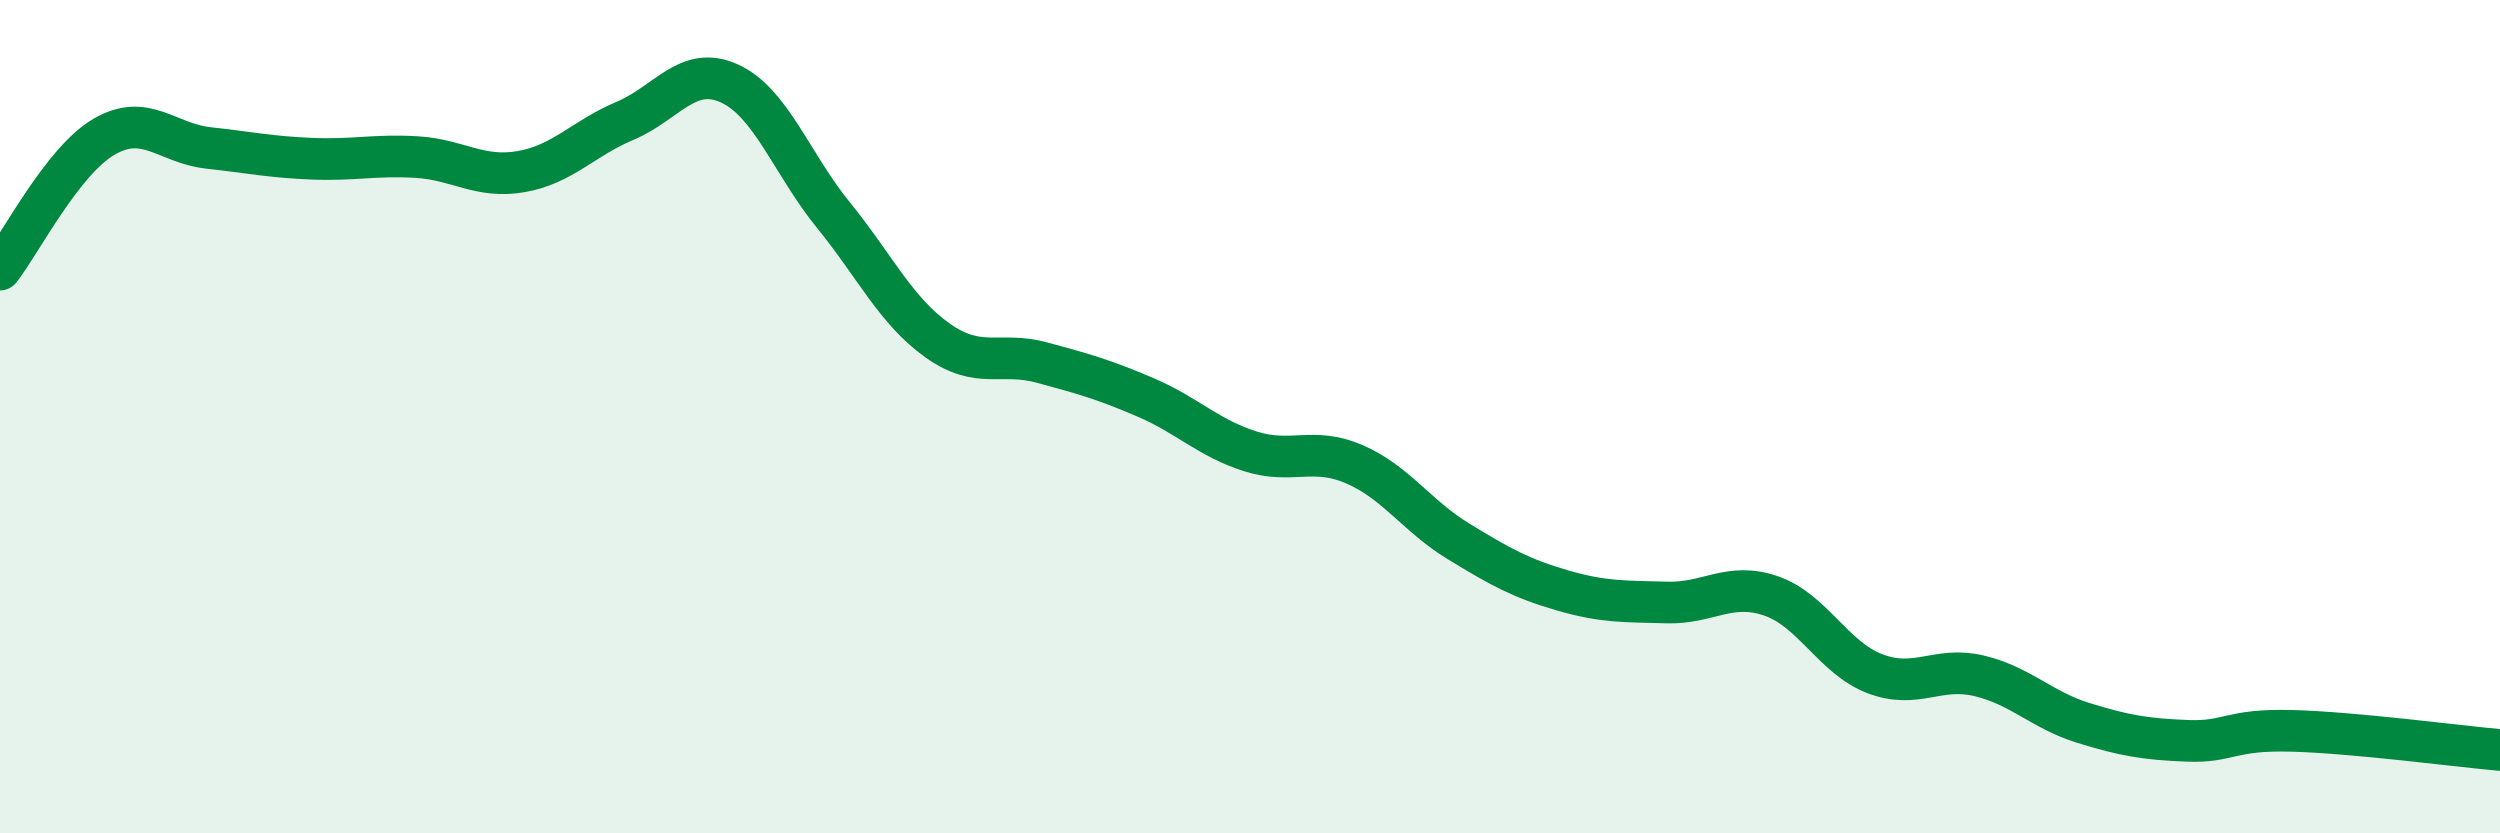
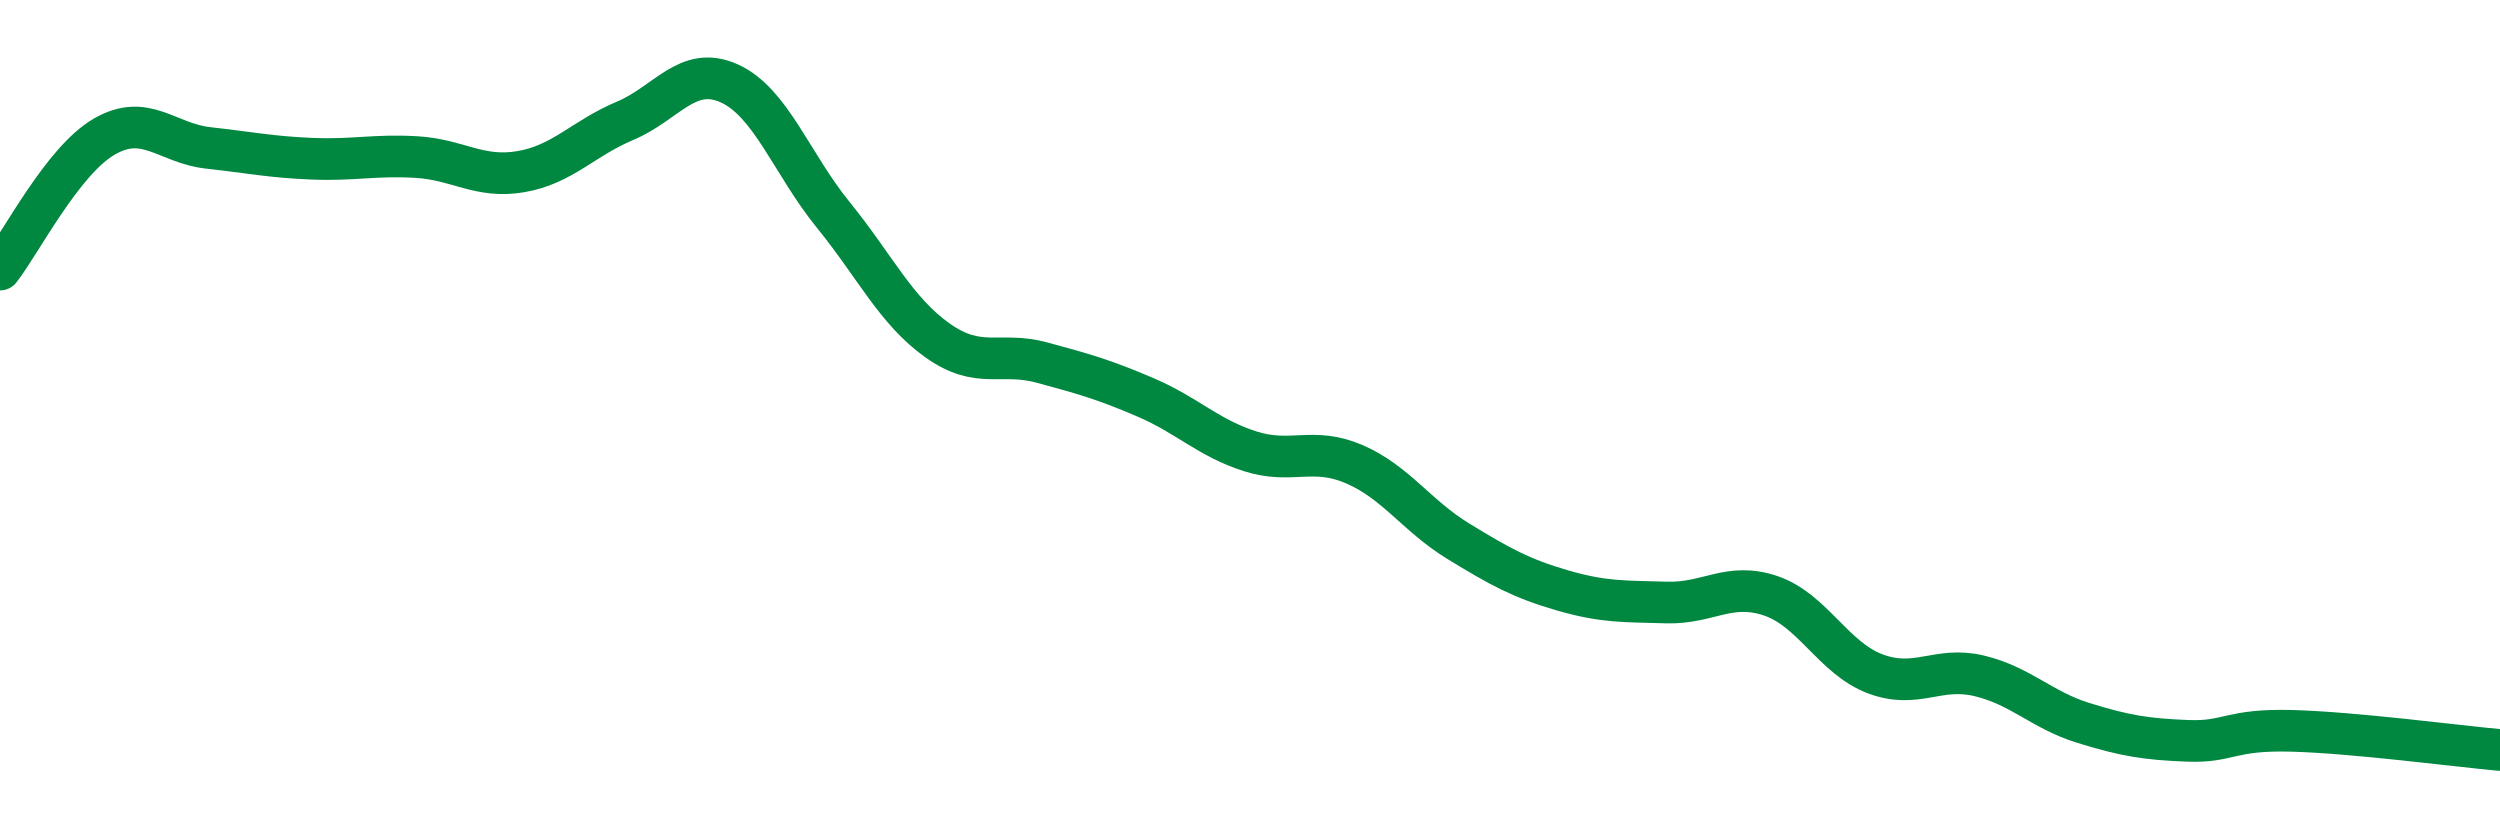
<svg xmlns="http://www.w3.org/2000/svg" width="60" height="20" viewBox="0 0 60 20">
-   <path d="M 0,6.47 C 0.5,5.83 1.5,3.86 2.5,3.28 C 3.5,2.7 4,3.44 5,3.55 C 6,3.66 6.5,3.77 7.5,3.81 C 8.5,3.85 9,3.71 10,3.77 C 11,3.83 11.5,4.29 12.5,4.12 C 13.5,3.95 14,3.32 15,2.9 C 16,2.48 16.5,1.55 17.5,2 C 18.5,2.45 19,3.93 20,5.16 C 21,6.39 21.5,7.46 22.5,8.17 C 23.5,8.88 24,8.43 25,8.7 C 26,8.97 26.5,9.11 27.5,9.54 C 28.5,9.97 29,10.51 30,10.83 C 31,11.15 31.5,10.71 32.5,11.14 C 33.5,11.57 34,12.38 35,12.99 C 36,13.6 36.5,13.88 37.5,14.17 C 38.5,14.46 39,14.43 40,14.46 C 41,14.49 41.5,13.96 42.5,14.3 C 43.5,14.64 44,15.79 45,16.17 C 46,16.55 46.5,15.98 47.5,16.22 C 48.5,16.46 49,17.04 50,17.35 C 51,17.66 51.5,17.74 52.5,17.78 C 53.5,17.82 53.5,17.5 55,17.54 C 56.5,17.58 59,17.91 60,18L60 20L0 20Z" fill="#008740" opacity="0.1" stroke-linecap="round" stroke-linejoin="round" />
  <path d="M 0,6.47 C 0.5,5.83 1.5,3.86 2.5,3.28 C 3.5,2.7 4,3.44 5,3.55 C 6,3.66 6.5,3.77 7.5,3.81 C 8.5,3.85 9,3.71 10,3.77 C 11,3.83 11.5,4.29 12.5,4.12 C 13.5,3.95 14,3.32 15,2.9 C 16,2.48 16.5,1.55 17.5,2 C 18.5,2.45 19,3.93 20,5.16 C 21,6.39 21.5,7.46 22.5,8.17 C 23.5,8.88 24,8.43 25,8.7 C 26,8.97 26.5,9.11 27.5,9.54 C 28.5,9.97 29,10.51 30,10.83 C 31,11.15 31.5,10.71 32.5,11.14 C 33.5,11.57 34,12.38 35,12.99 C 36,13.6 36.5,13.88 37.5,14.17 C 38.5,14.46 39,14.43 40,14.46 C 41,14.49 41.5,13.96 42.5,14.3 C 43.5,14.64 44,15.79 45,16.17 C 46,16.55 46.5,15.98 47.5,16.22 C 48.5,16.46 49,17.04 50,17.35 C 51,17.66 51.5,17.74 52.5,17.78 C 53.5,17.82 53.5,17.5 55,17.54 C 56.5,17.58 59,17.91 60,18" stroke="#008740" stroke-width="1" fill="none" stroke-linecap="round" stroke-linejoin="round" />
</svg>